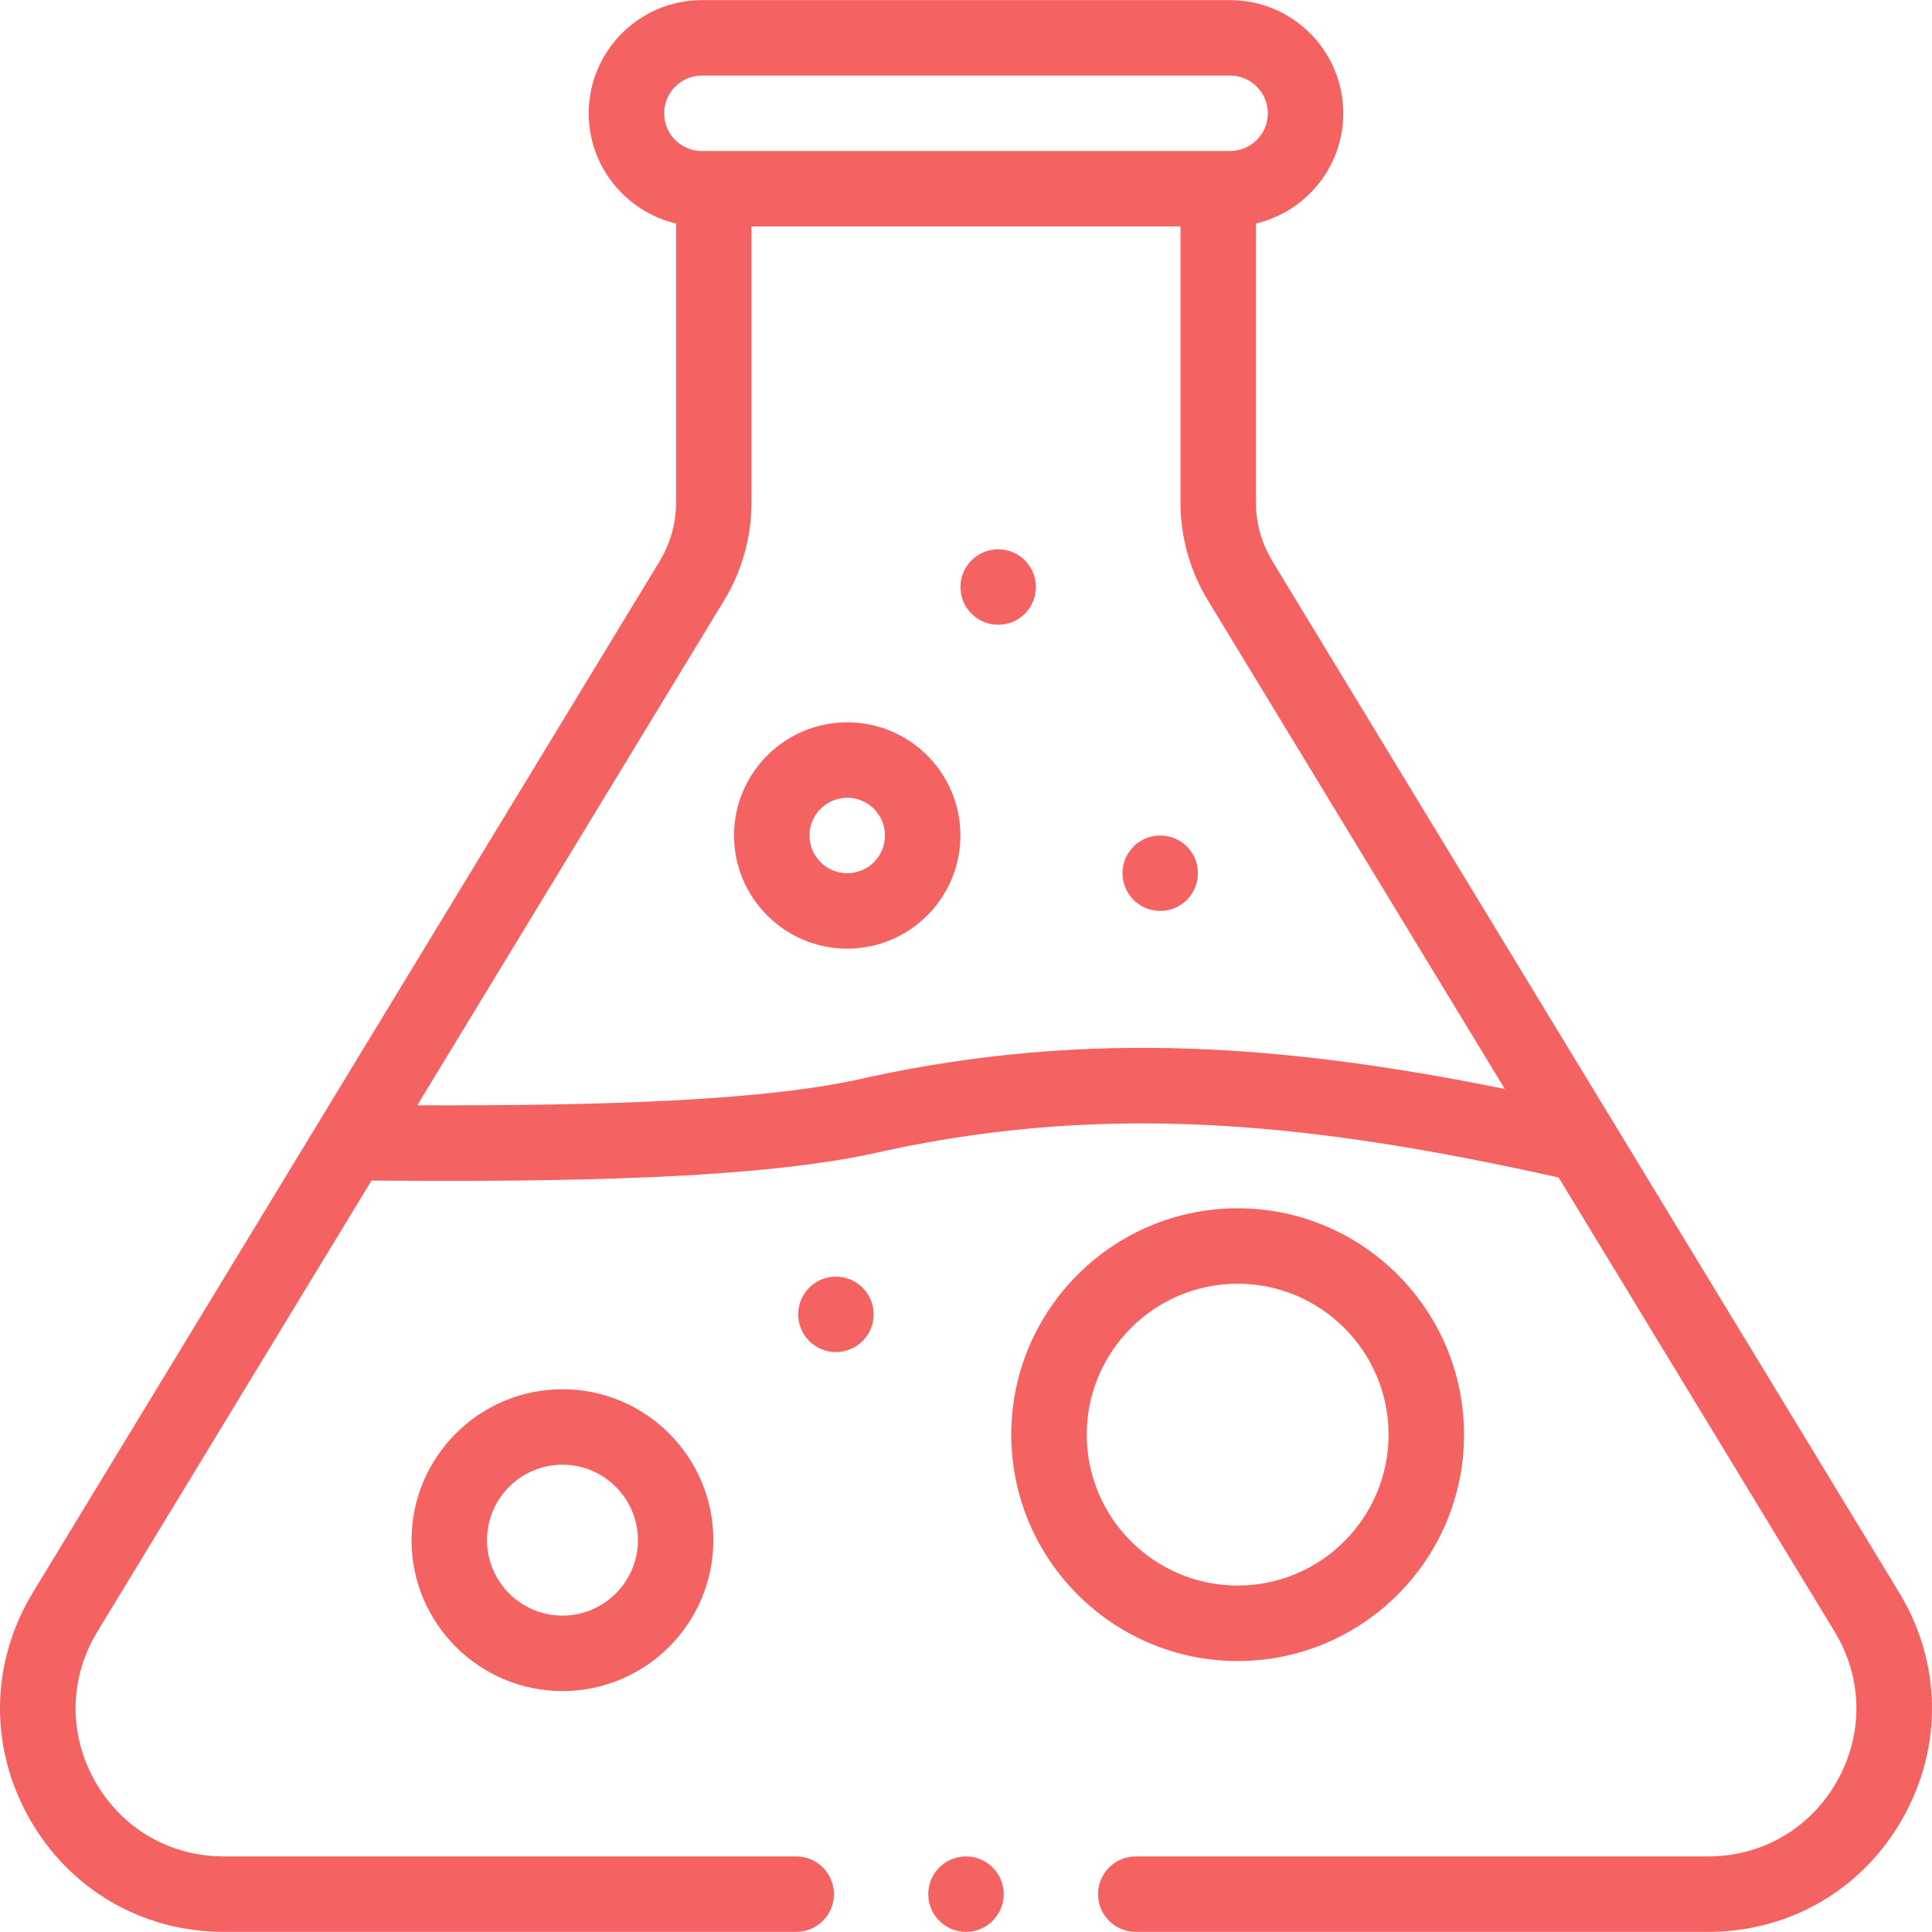
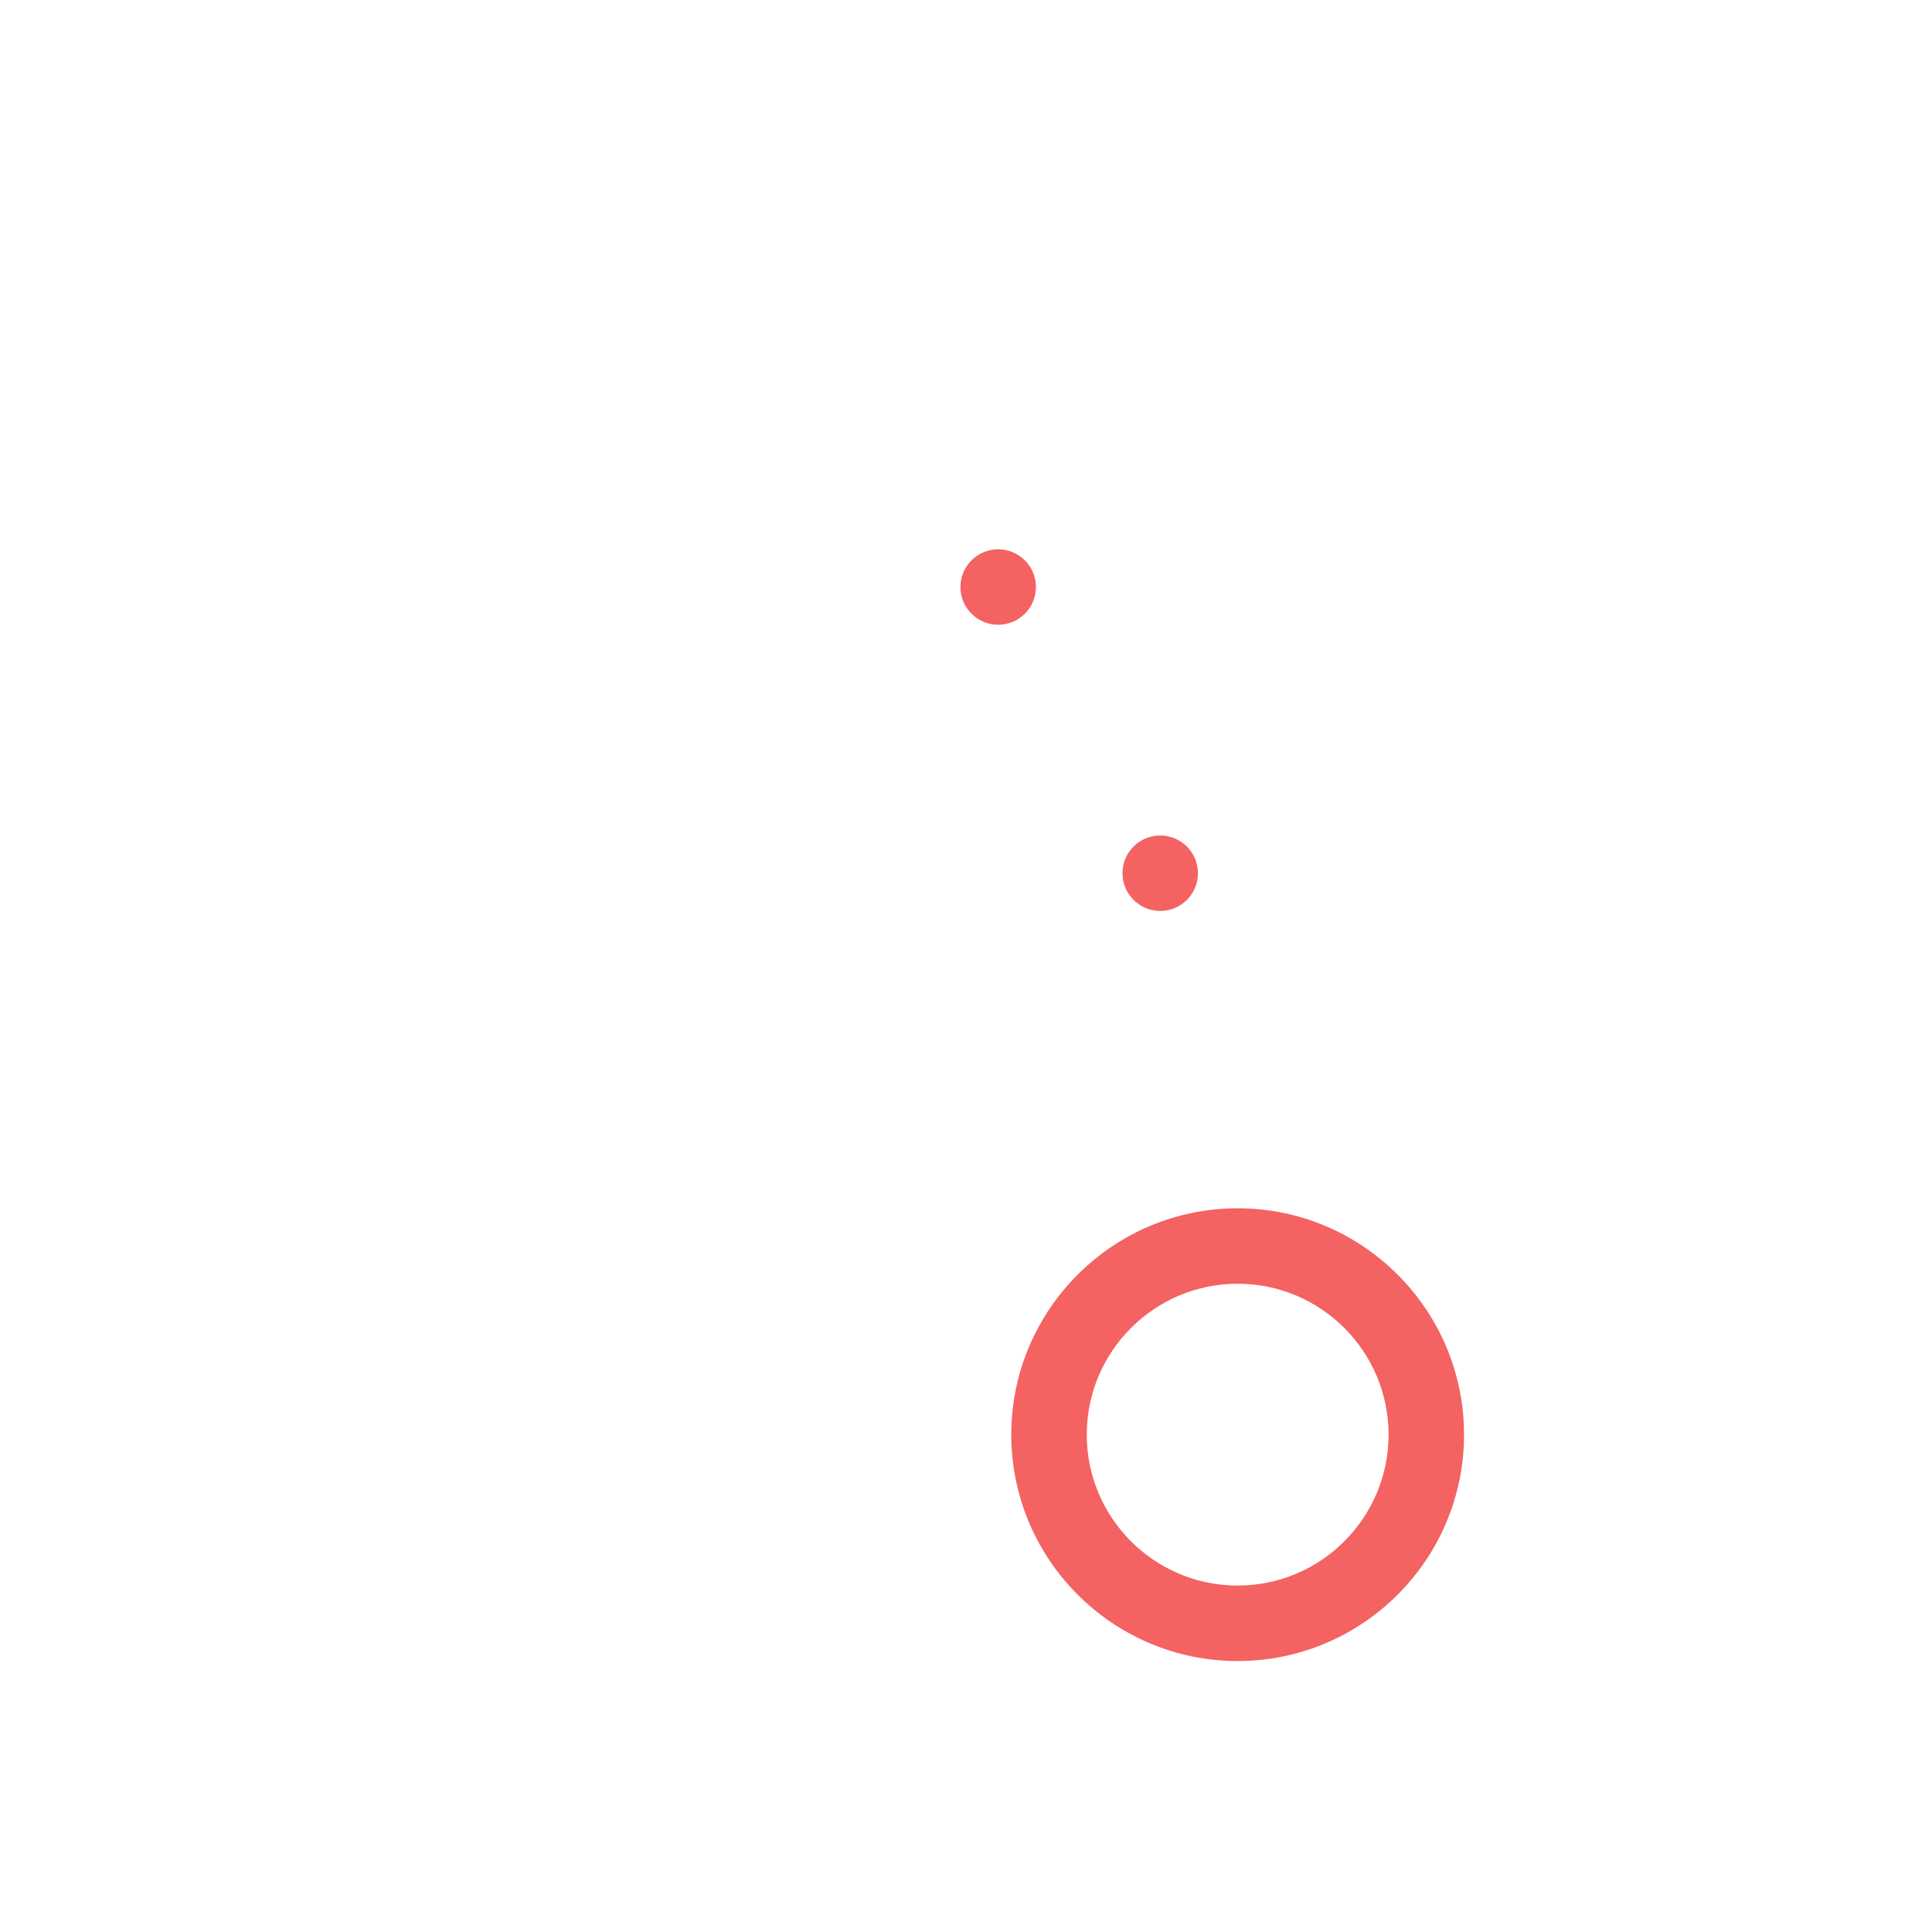
<svg xmlns="http://www.w3.org/2000/svg" width="64" height="64" viewBox="0 0 64 64" fill="none">
  <g clip-path="url(#clip0_3883_720)">
-     <path d="M62.91 52.752L42.15 18.592C41.793 18.005 41.604 17.331 41.604 16.644V7.404C43.261 7.015 44.498 5.527 44.498 3.754C44.498 1.686 42.816 0.004 40.749 0.004H23.251C21.184 0.004 19.502 1.686 19.502 3.754C19.502 5.527 20.739 7.015 22.396 7.404V16.644C22.396 17.331 22.207 18.005 21.851 18.592L1.09 52.752C-0.317 55.068 -0.365 57.861 0.964 60.223C2.293 62.585 4.704 63.996 7.415 63.996H26.376C27.066 63.996 27.626 63.436 27.626 62.746C27.626 62.056 27.066 61.496 26.376 61.496H7.415C5.62 61.496 4.023 60.562 3.143 58.998C2.263 57.433 2.294 55.584 3.226 54.05L12.307 39.108C18.475 39.151 25.24 39.089 29.32 38.122C36.965 36.467 43.797 37.263 51.631 39.006L60.774 54.05C61.706 55.584 61.737 57.433 60.857 58.998C59.977 60.562 58.38 61.496 56.586 61.496H37.624C36.934 61.496 36.374 62.056 36.374 62.746C36.374 63.436 36.934 63.996 37.624 63.996H56.586C59.296 63.996 61.707 62.585 63.036 60.223C64.365 57.861 64.317 55.068 62.91 52.752ZM22.001 3.754C22.001 3.064 22.562 2.504 23.251 2.504H40.749C41.438 2.504 41.999 3.064 41.999 3.754C41.999 4.443 41.438 5.003 40.749 5.003H23.251C22.562 5.003 22.001 4.443 22.001 3.754ZM28.778 35.682C28.77 35.683 28.762 35.685 28.754 35.687C25.397 36.485 19.733 36.632 13.822 36.615L23.987 19.89C24.581 18.911 24.895 17.789 24.895 16.644V7.503H39.105V16.644C39.105 17.789 39.419 18.912 40.014 19.89L49.848 36.072C42.633 34.616 36.093 34.096 28.778 35.682Z" fill="#F46262" />
-     <path d="M32 63.996C32.69 63.996 33.25 63.436 33.25 62.746C33.25 62.056 32.69 61.496 32 61.496C31.31 61.496 30.75 62.056 30.75 62.746C30.75 63.436 31.31 63.996 32 63.996Z" fill="#F46262" />
-     <path d="M28.066 23.927C25.998 23.927 24.316 25.609 24.316 27.677C24.316 29.744 25.998 31.426 28.066 31.426C30.133 31.426 31.815 29.744 31.815 27.677C31.815 25.609 30.133 23.927 28.066 23.927ZM28.066 28.926C27.377 28.926 26.816 28.366 26.816 27.677C26.816 26.987 27.377 26.427 28.066 26.427C28.755 26.427 29.316 26.987 29.316 27.677C29.316 28.366 28.755 28.926 28.066 28.926Z" fill="#F46262" />
    <path d="M48.498 47.525C48.498 43.39 45.134 40.026 40.999 40.026C36.864 40.026 33.5 43.39 33.5 47.525C33.5 51.66 36.864 55.024 40.999 55.024C45.134 55.024 48.498 51.66 48.498 47.525ZM36 47.525C36 44.768 38.242 42.525 40.999 42.525C43.756 42.525 45.998 44.768 45.998 47.525C45.998 50.281 43.756 52.524 40.999 52.524C38.242 52.524 36 50.281 36 47.525Z" fill="#F46262" />
-     <path d="M13.633 51.02C13.633 53.776 15.876 56.019 18.632 56.019C21.389 56.019 23.631 53.776 23.631 51.02C23.631 48.263 21.389 46.02 18.632 46.02C15.876 46.02 13.633 48.263 13.633 51.02ZM21.132 51.02C21.132 52.398 20.011 53.519 18.632 53.519C17.254 53.519 16.133 52.398 16.133 51.02C16.133 49.641 17.254 48.52 18.632 48.52C20.011 48.52 21.132 49.641 21.132 51.02Z" fill="#F46262" />
    <path d="M33.066 20.696C33.757 20.696 34.316 20.136 34.316 19.446C34.316 18.756 33.757 18.196 33.066 18.196C32.376 18.196 31.816 18.756 31.816 19.446C31.816 20.136 32.376 20.696 33.066 20.696Z" fill="#F46262" />
    <path d="M38.433 30.176C39.124 30.176 39.683 29.617 39.683 28.926C39.683 28.236 39.124 27.677 38.433 27.677C37.743 27.677 37.184 28.236 37.184 28.926C37.184 29.617 37.743 30.176 38.433 30.176Z" fill="#F46262" />
-     <path d="M27.691 44.79C28.381 44.79 28.941 44.23 28.941 43.54C28.941 42.85 28.381 42.29 27.691 42.29C27.001 42.29 26.441 42.85 26.441 43.54C26.441 44.23 27.001 44.79 27.691 44.79Z" fill="#F46262" />
  </g>
  <defs>
    <clipPath id="clip0_3883_720">
      <rect width="64" height="64" fill="white" />
    </clipPath>
  </defs>
</svg>